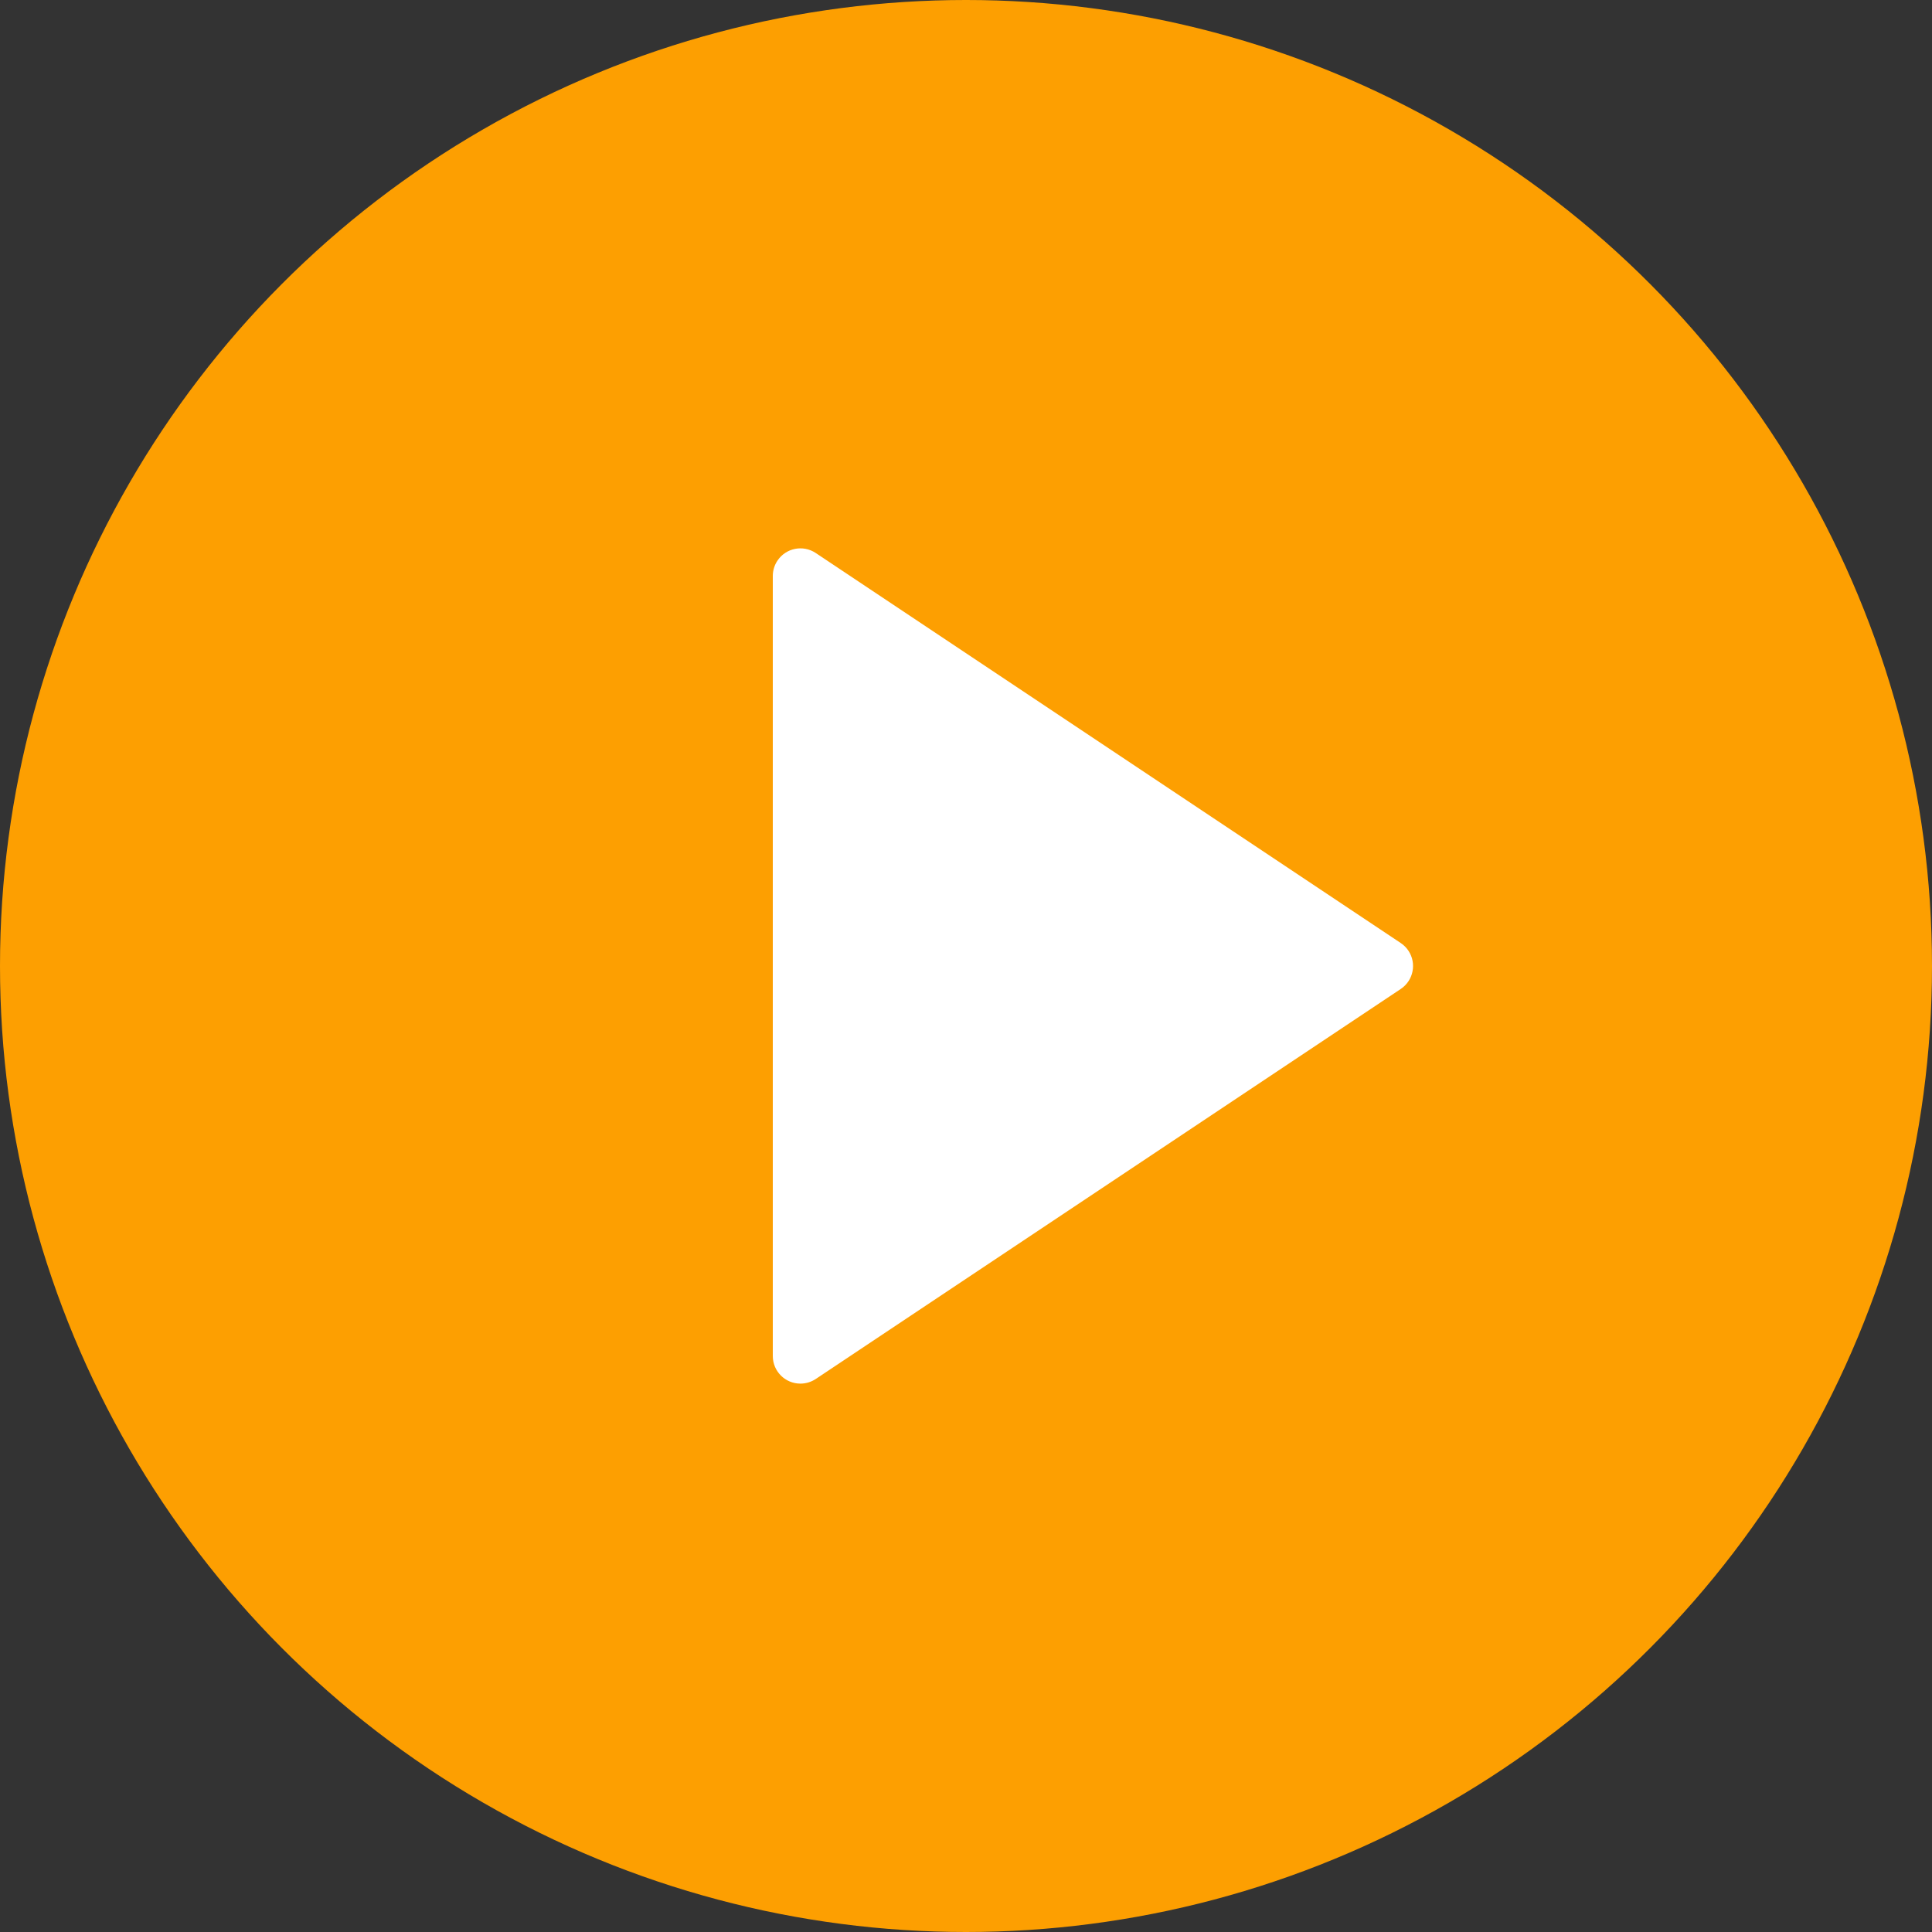
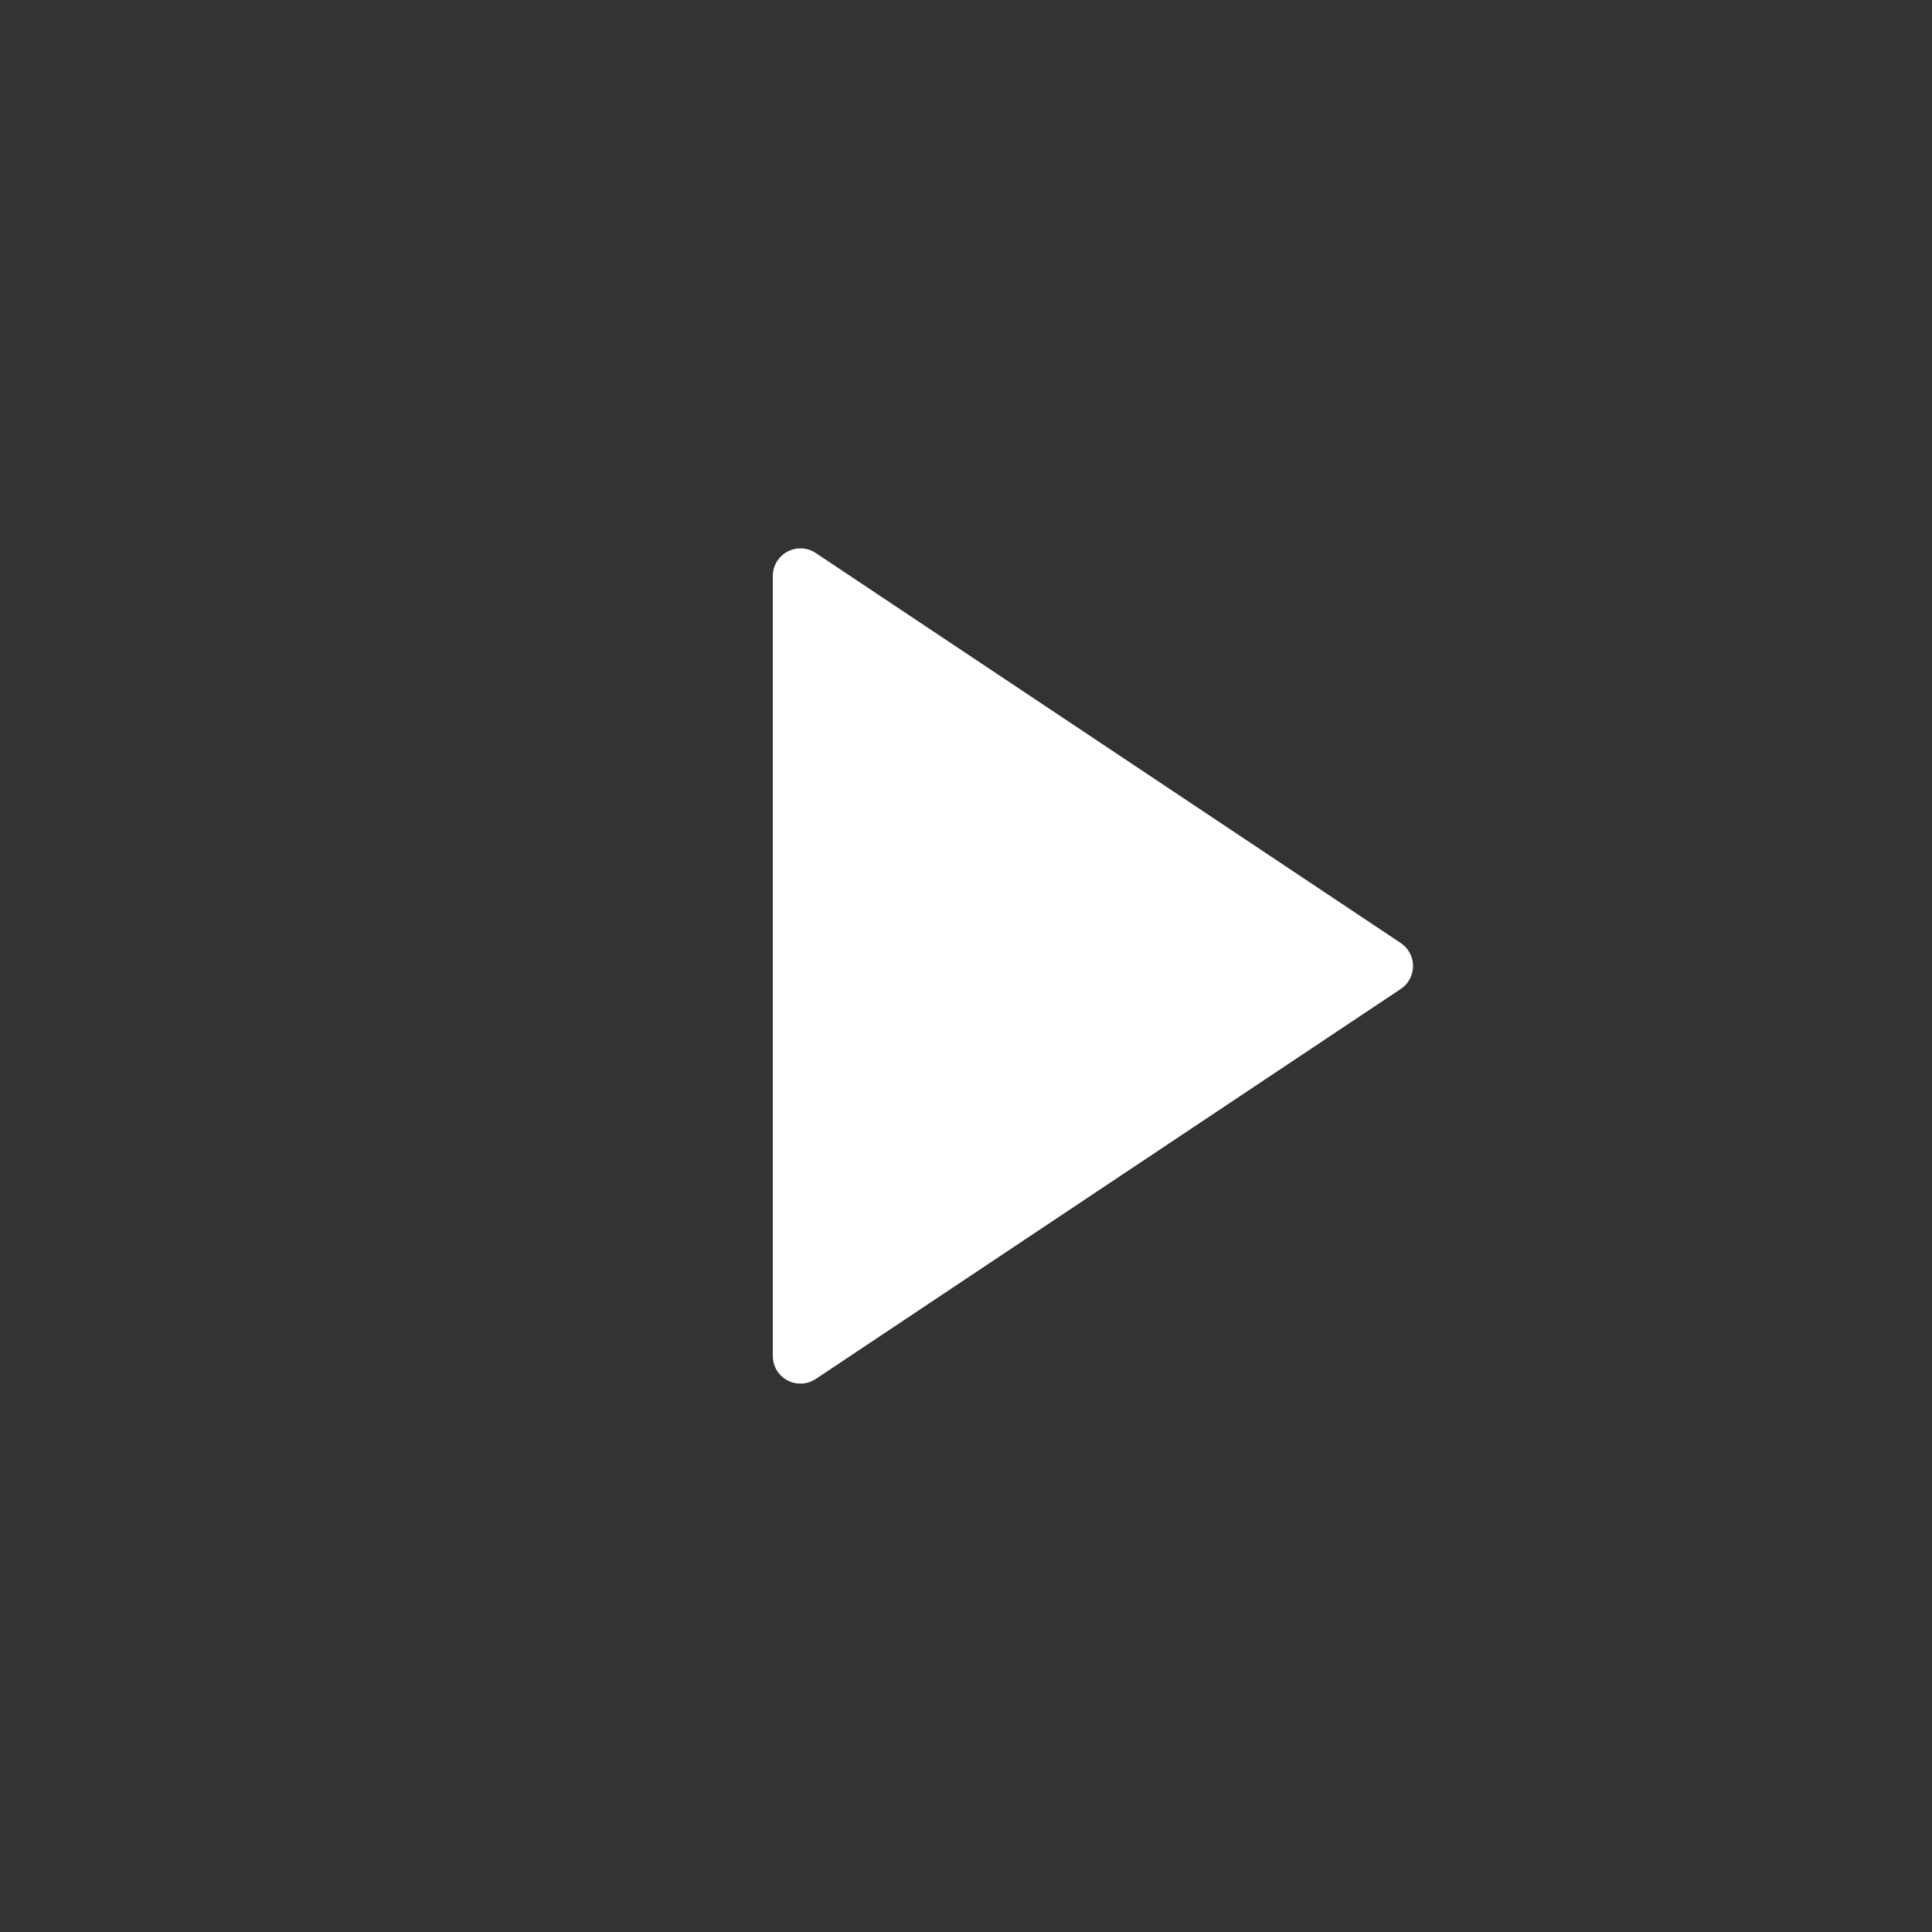
<svg xmlns="http://www.w3.org/2000/svg" width="70px" height="70px" viewBox="0 0 70 70" version="1.1">
  <rect x="0" y="0" width="70" height="70" fill="#333333" stroke="none" />
  <title>btn Watch Video</title>
  <desc>Created with Sketch.</desc>
  <defs />
  <g id="Front-End-Mockups" stroke="none" stroke-width="1" fill="none" fill-rule="evenodd">
    <g id="Home-Page---Desktop-HD" transform="translate(-685, -3094)" fill-rule="nonzero">
      <g id="Slogan-Section-2" transform="translate(1, 2867)">
        <g id="btn-Watch-Video" transform="translate(684, 227)">
-           <circle id="Oval-2" fill="#FD9F01" cx="35" cy="35" r="35" />
          <path d="M40.832,24.248 L54.964,45.445 C55.27,45.905 55.146,46.526 54.686,46.832 C54.522,46.942 54.329,47 54.131,47 L25.869,47 C25.316,47 24.869,46.552 24.869,46 C24.869,45.803 24.927,45.61 25.036,45.445 L39.168,24.248 C39.474,23.789 40.095,23.664 40.555,23.971 C40.665,24.044 40.759,24.138 40.832,24.248 Z" id="Triangle" fill="#FFFFFF" transform="translate(40, 35) scale(1, -1) rotate(90) translate(-40, -35) " />
        </g>
      </g>
    </g>
  </g>
</svg>